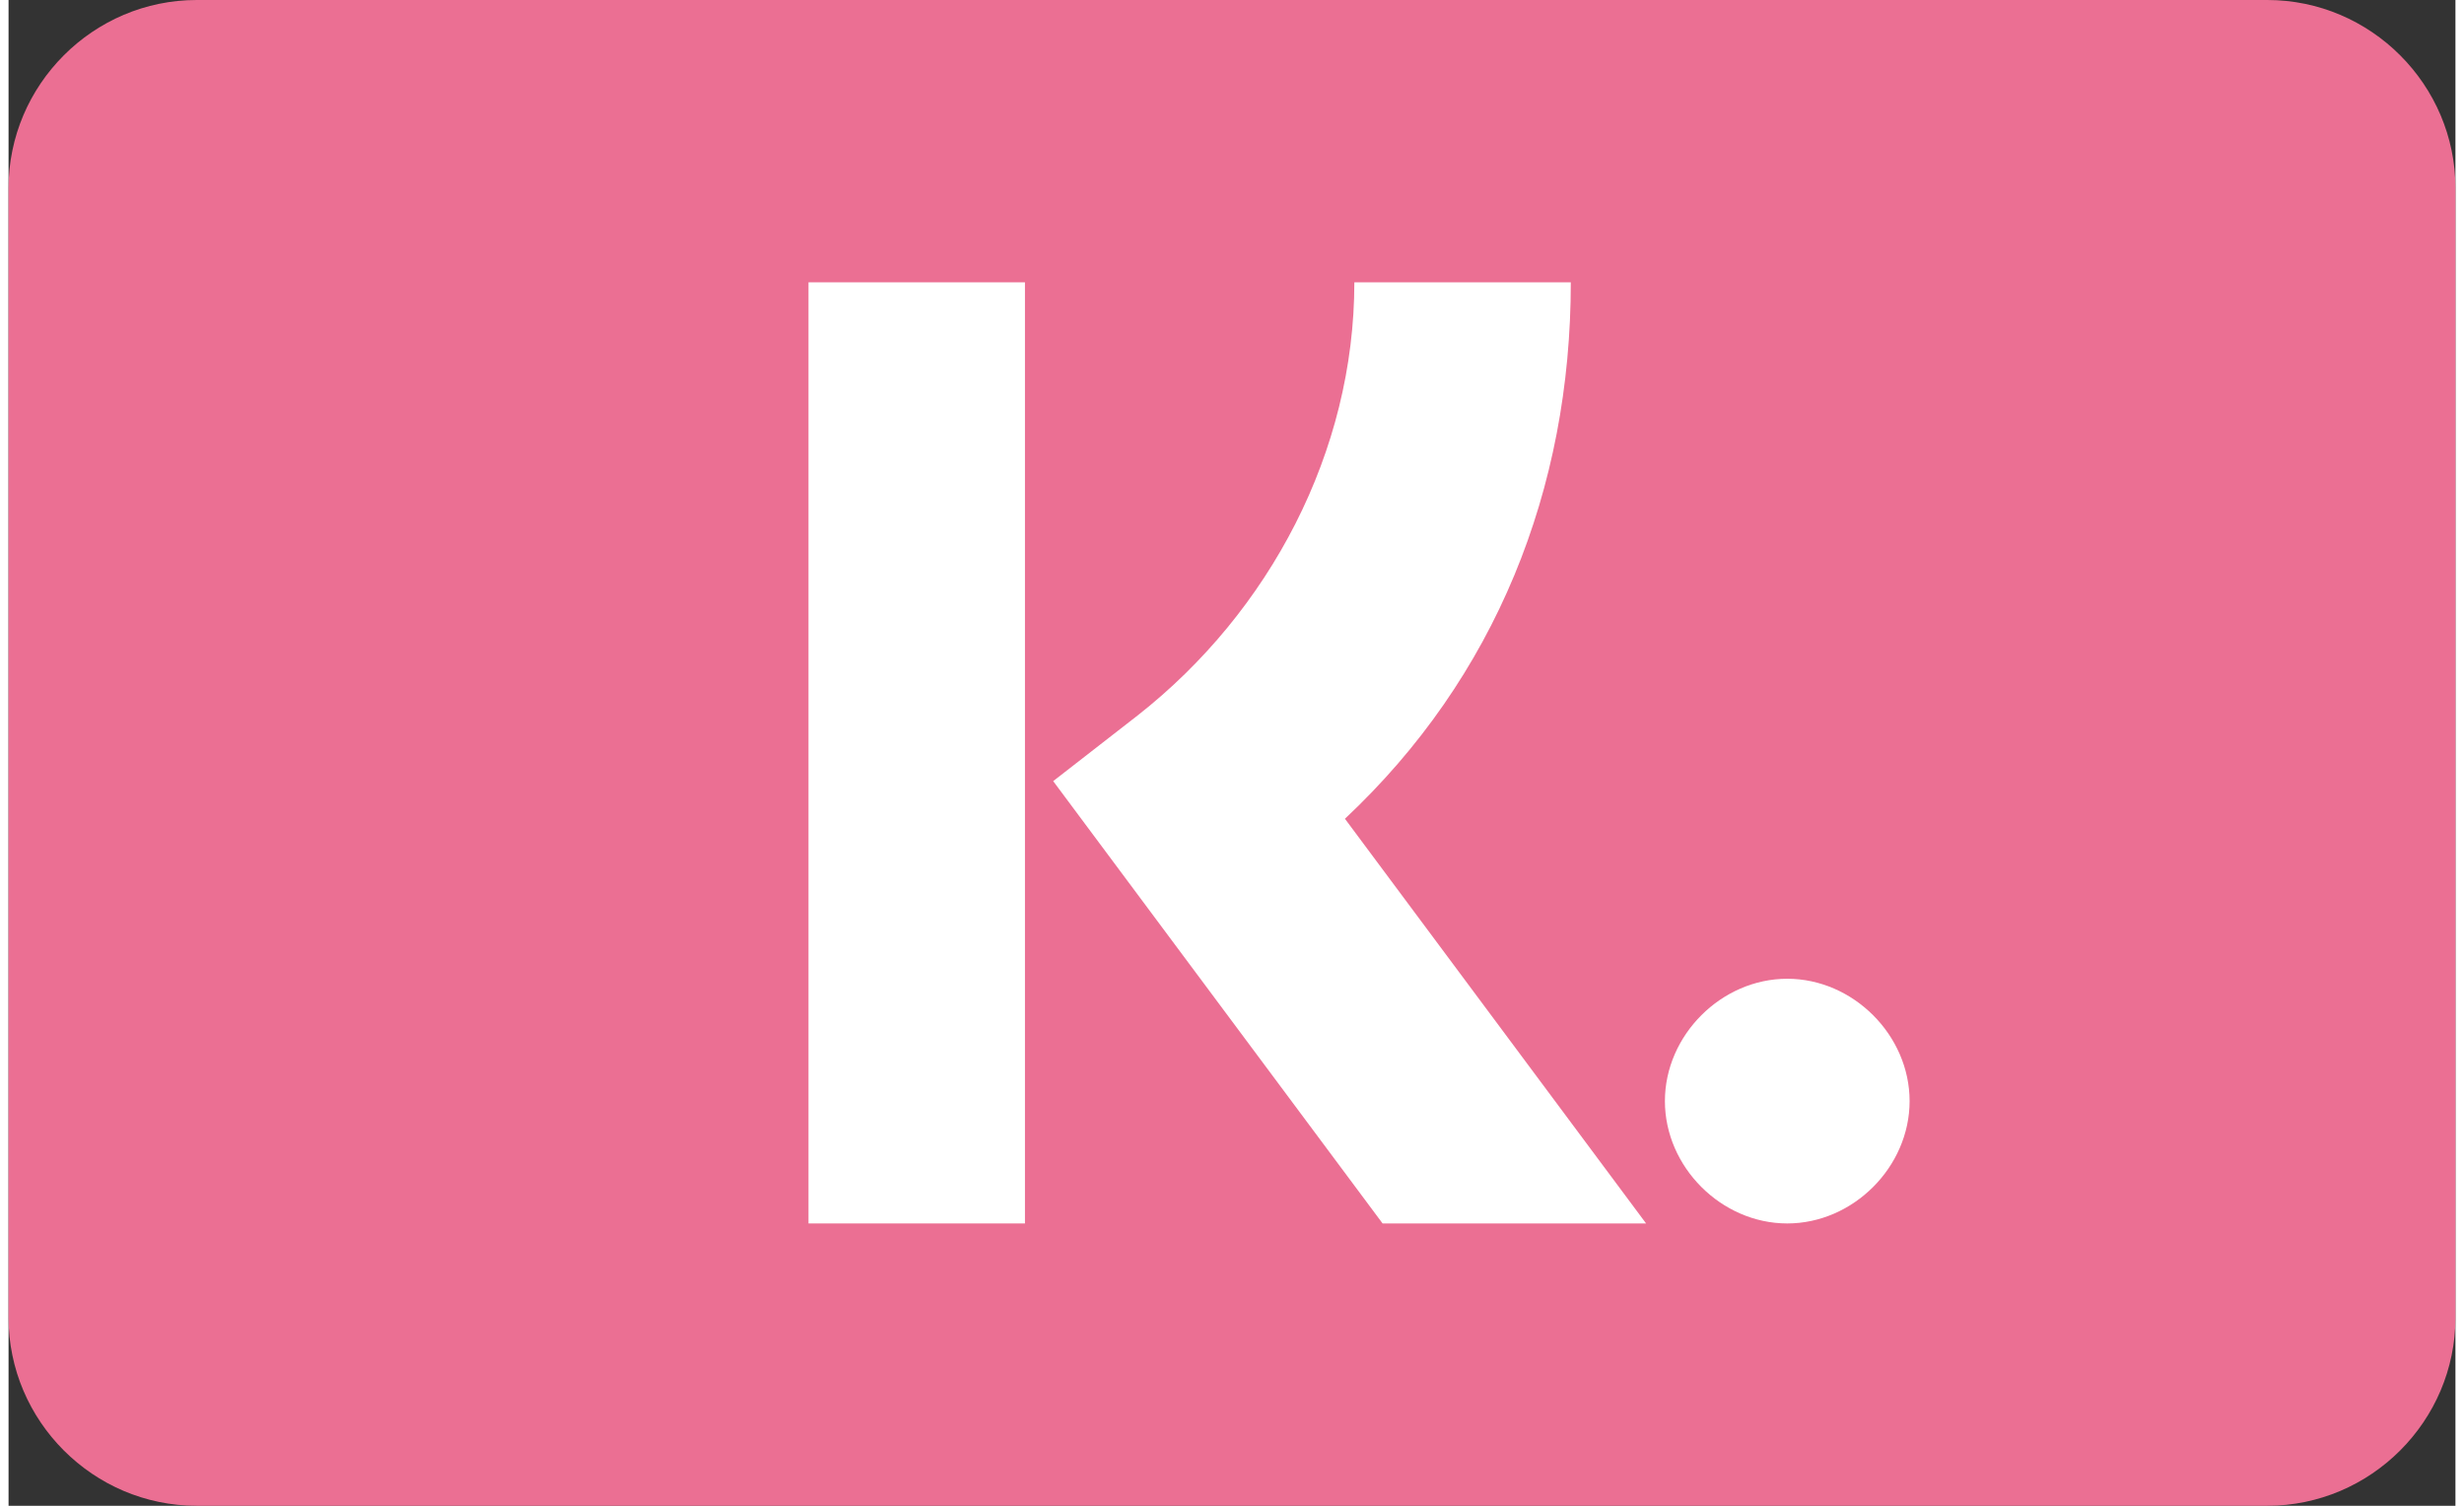
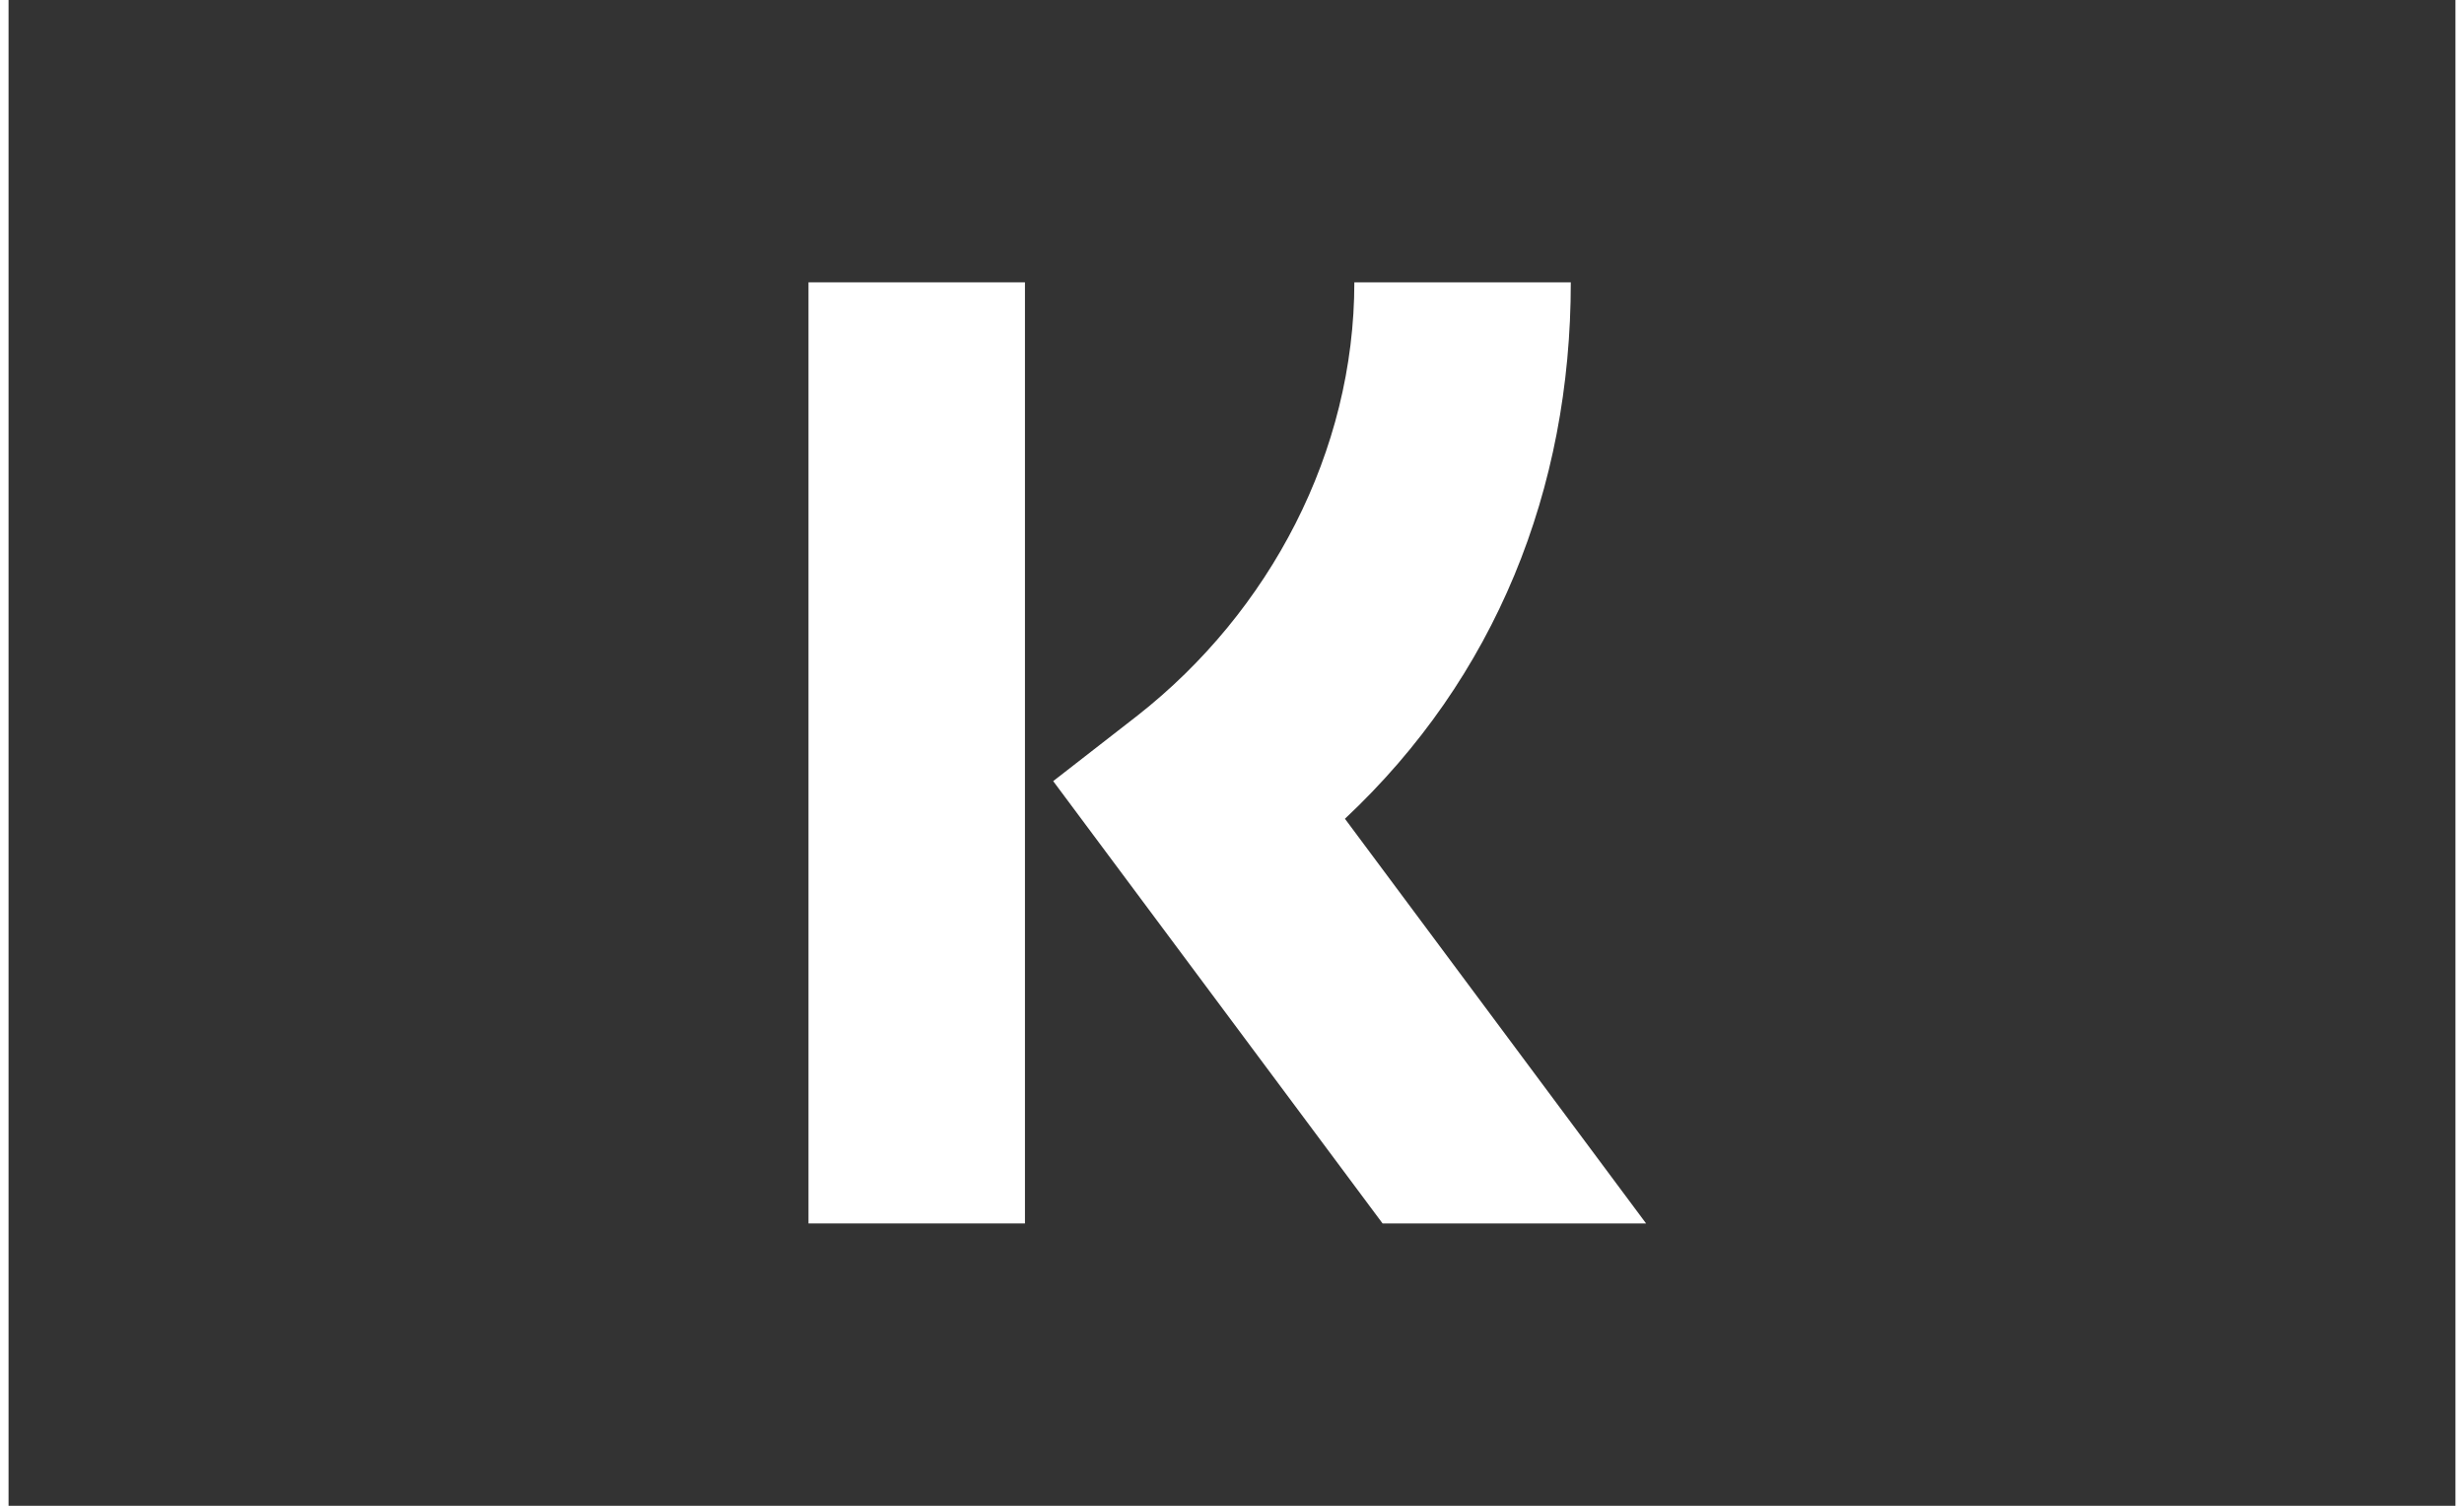
<svg xmlns="http://www.w3.org/2000/svg" id="Klarna" viewBox="0 0 26 16" width="36px" height="22px">
  <rect x="0" y="0" width="26" height="16" fill="#333333" stroke="none" />
  <style type="text/css">
	.st0{fill:#EB6F93;}
	.st1{fill:#FFFFFF;}
</style>
-   <path class="st0" d="M2,0h22c1.1,0,2,0.9,2,2v12c0,1.1-0.9,2-2,2H2c-1.1,0-2-0.9-2-2V2C0,0.9,0.9,0,2,0z" />
  <g>
    <path id="Shape_3_" class="st1" d="M16.6,3h-2.3c0,1.8-0.9,3.5-2.3,4.6l-0.9,0.7l3.5,4.7h2.8l-3.2-4.3C15.8,7.2,16.6,5.2,16.6,3z" />
    <rect id="Rectangle-path_3_" x="8.5" y="3" class="st1" width="2.3" height="10" />
  </g>
-   <path class="st1" d="M18.9,10.4c-0.7,0-1.3,0.6-1.3,1.3s0.6,1.3,1.3,1.3c0.7,0,1.3-0.6,1.3-1.3C20.2,11,19.6,10.4,18.9,10.4z" />
</svg>